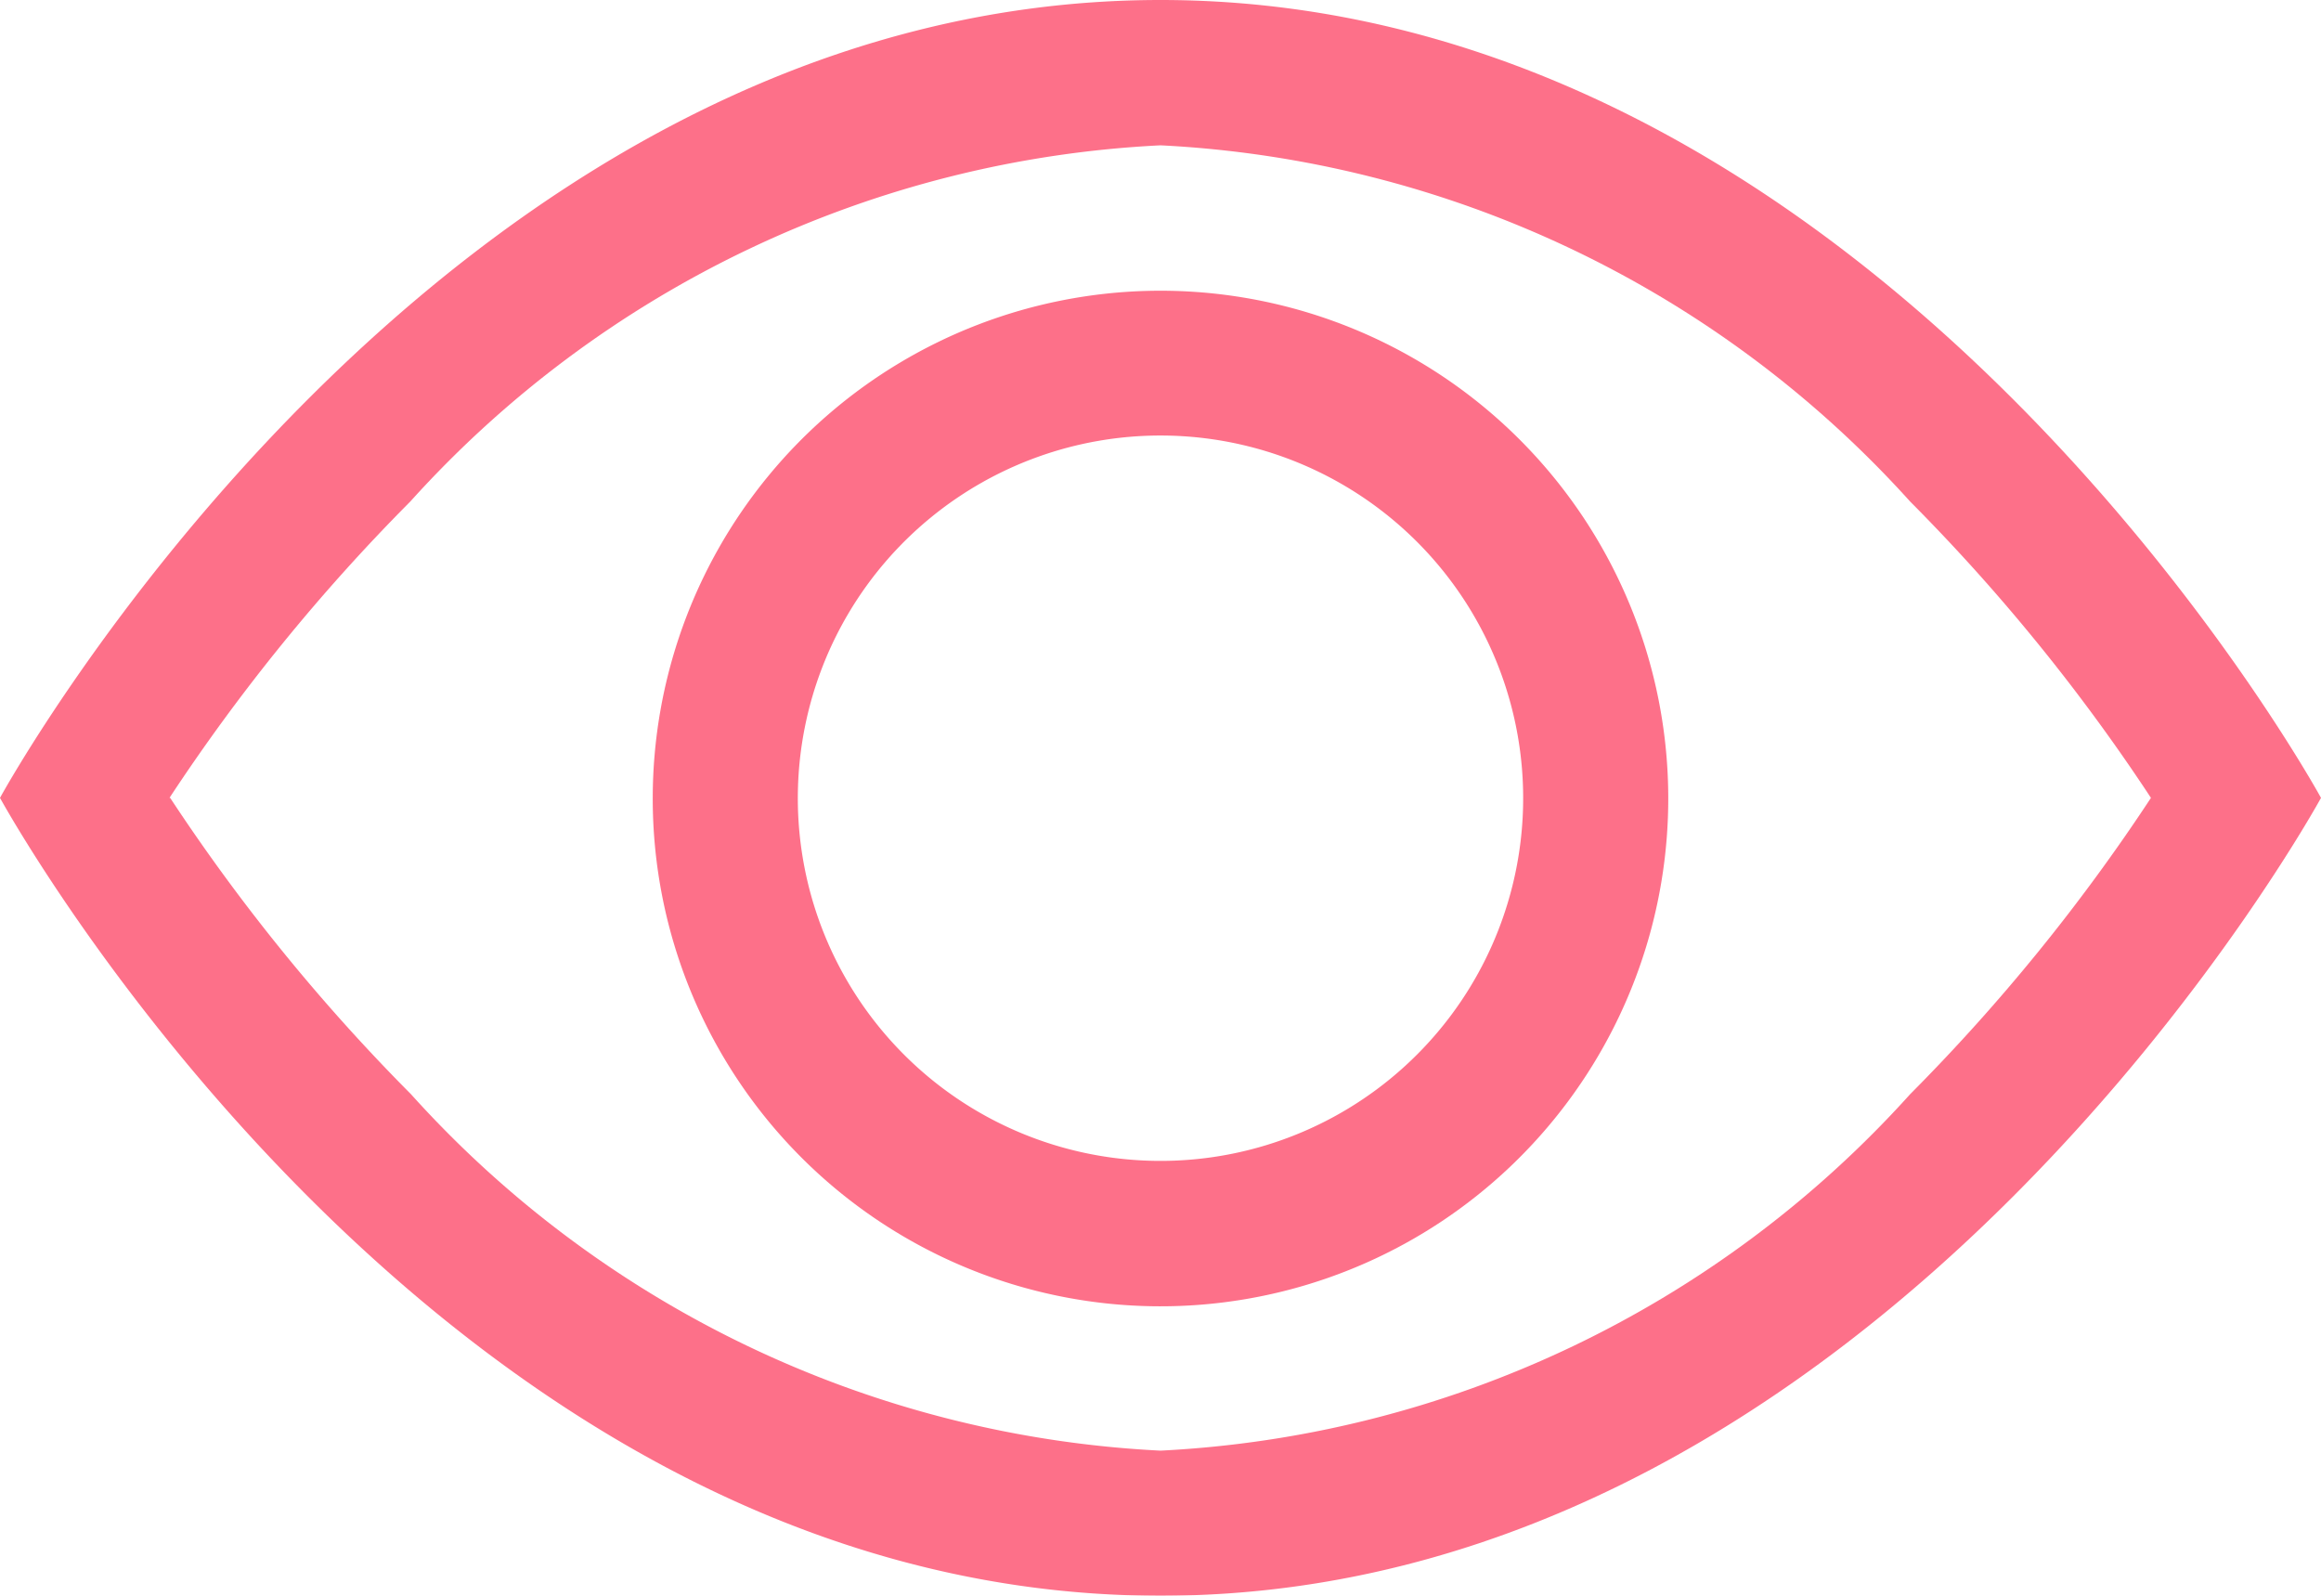
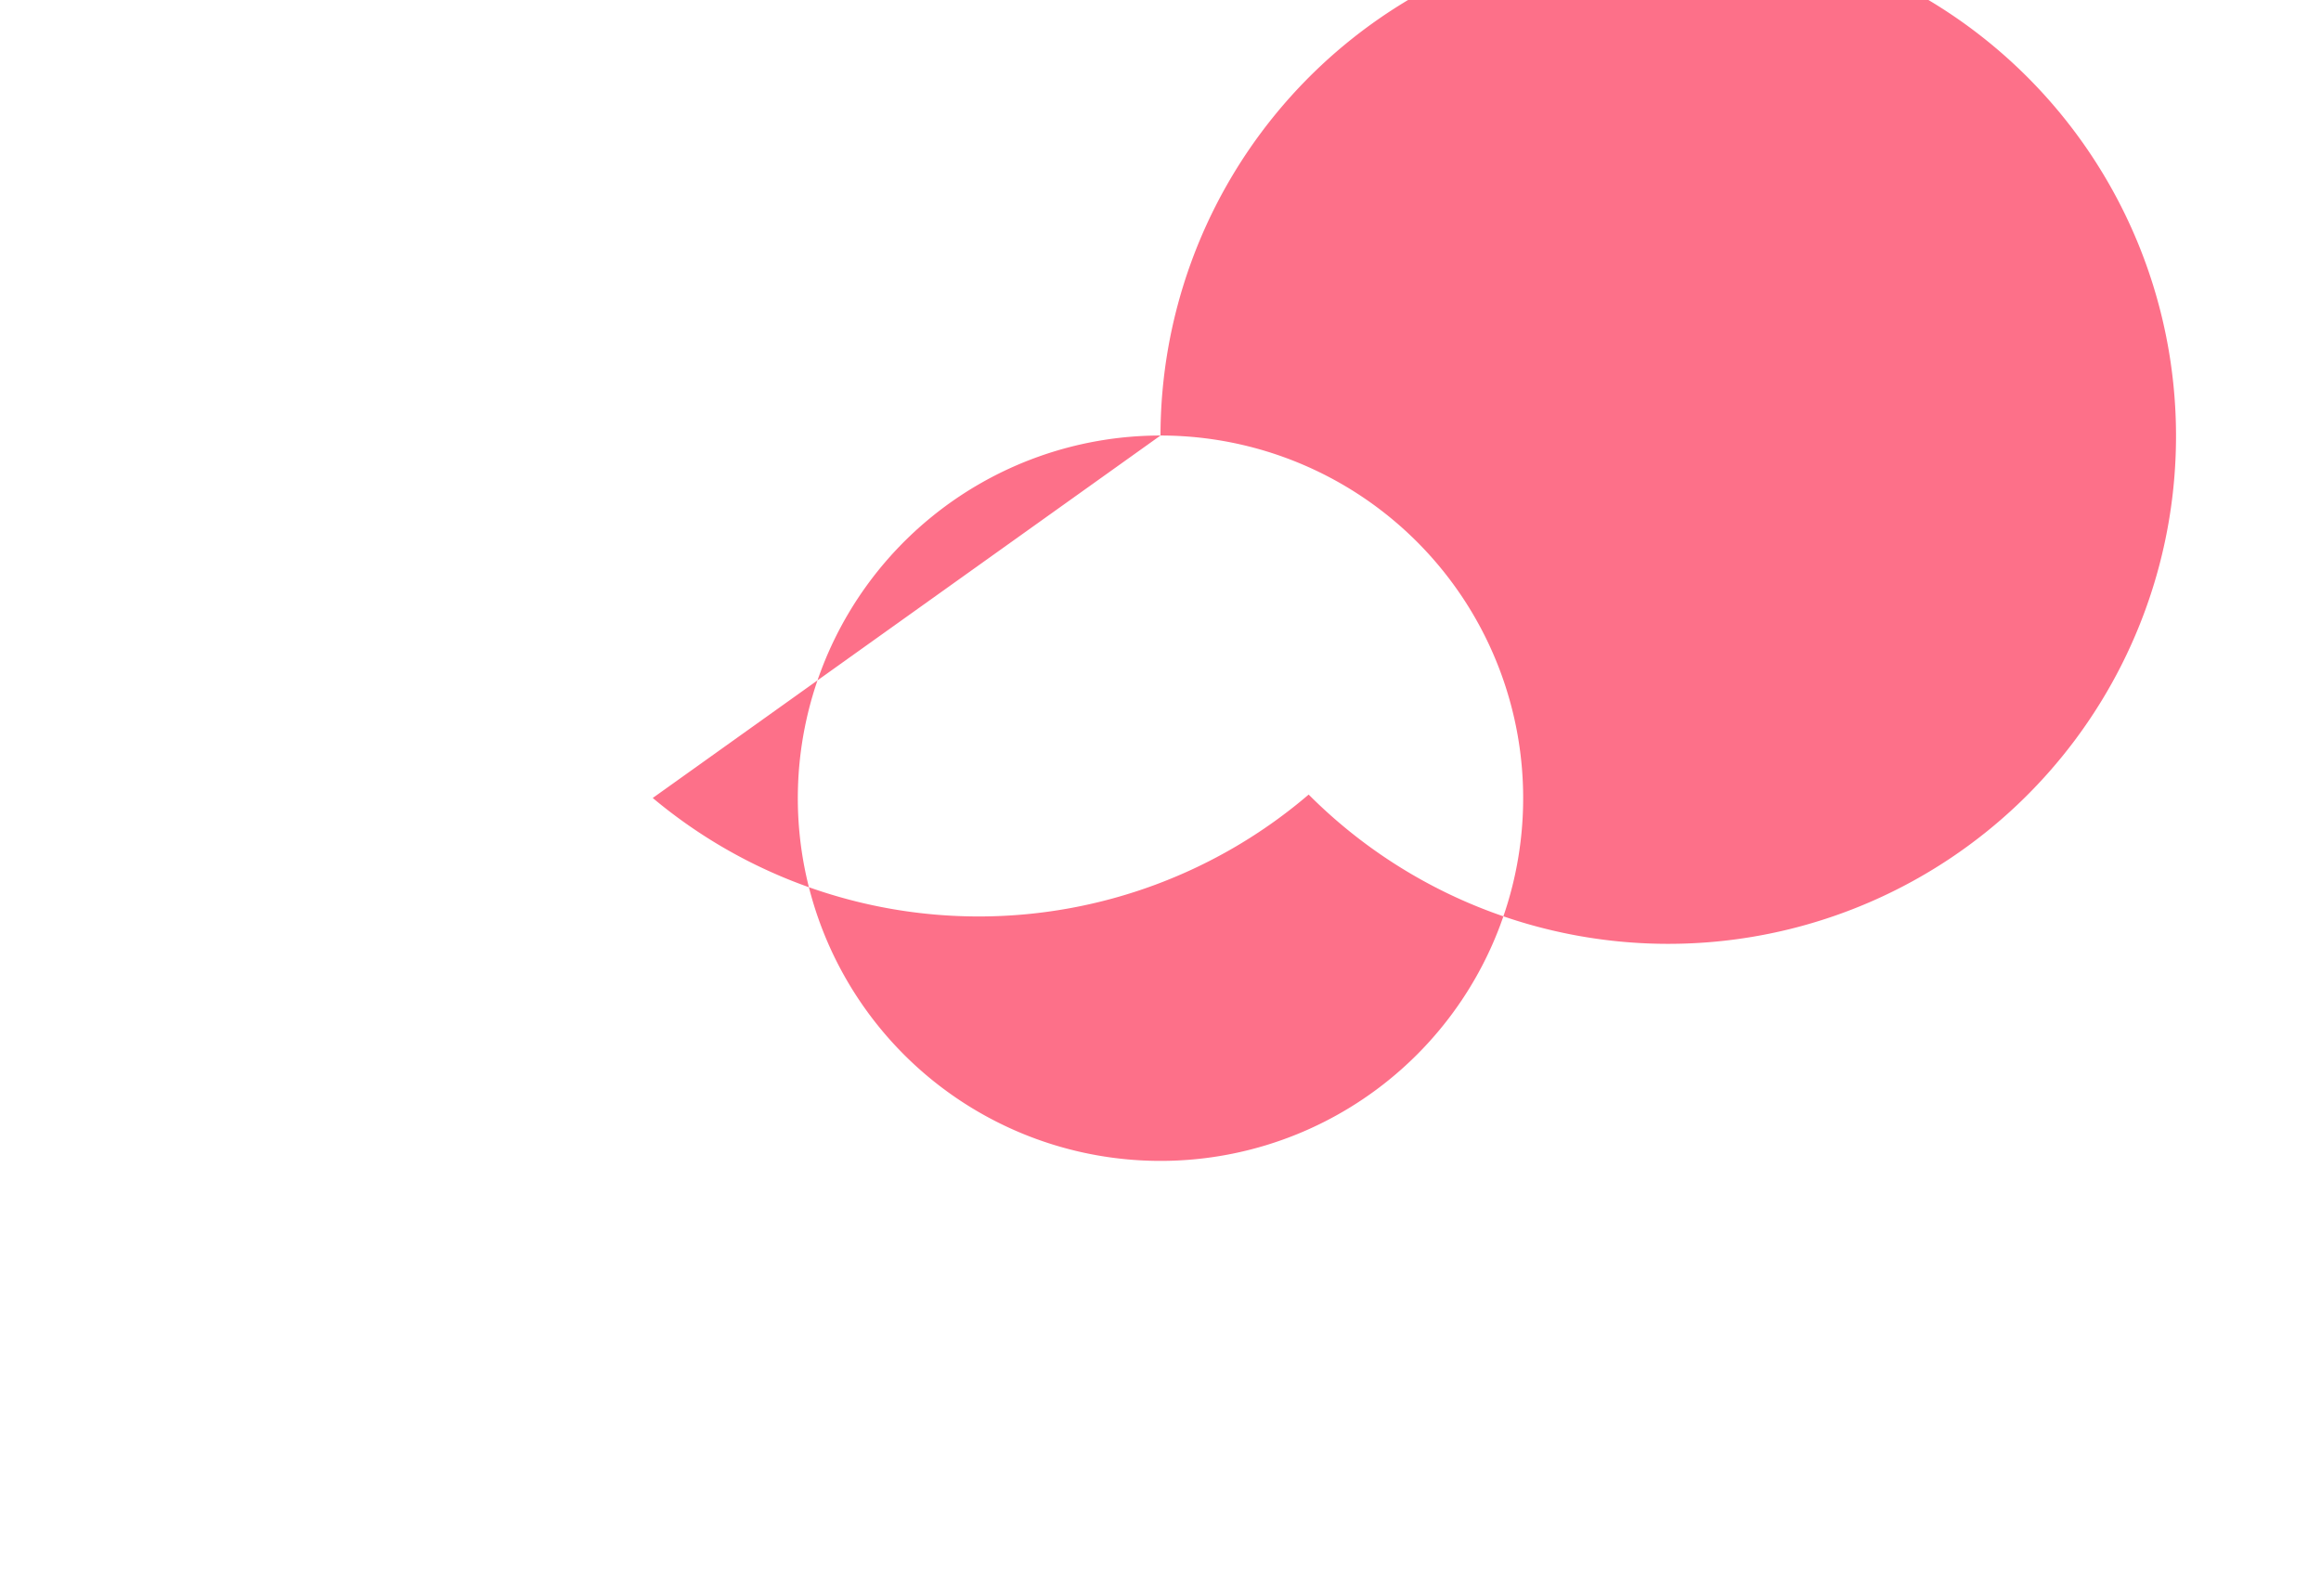
<svg xmlns="http://www.w3.org/2000/svg" width="20.364" height="14" viewBox="0 0 20.364 14">
  <g id="eye" transform="translate(0 0)" opacity="0.6">
    <g id="Group_65" data-name="Group 65">
-       <path id="Path_540" data-name="Path 540" fill="#fc113b" d="M20.464,7.225s-3.818-7-10.182-7S.1,7.225.1,7.225s3.818,7,10.182,7S20.464,7.225,20.464,7.225Zm-18.871,0a16.714,16.714,0,0,0,2.113,2.6,9.483,9.483,0,0,0,6.576,3.127,9.491,9.491,0,0,0,6.577-3.127,16.714,16.714,0,0,0,2.113-2.6,16.714,16.714,0,0,0-2.113-2.6A9.494,9.494,0,0,0,10.282,1.5,9.491,9.491,0,0,0,3.7,4.625a16.714,16.714,0,0,0-2.113,2.6Z" transform="translate(-0.1 -0.225)" fill-rule="evenodd" />
-       <path id="Path_541" data-name="Path 541" fill="#fc113b" d="M4.78,1.6a3.182,3.182,0,1,0,2.25.932A3.182,3.182,0,0,0,4.78,1.6ZM.325,4.78a4.455,4.455,0,1,1,1.3,3.15A4.454,4.454,0,0,1,.325,4.78Z" transform="translate(5.402 2.221)" fill-rule="evenodd" />
+       <path id="Path_541" data-name="Path 541" fill="#fc113b" d="M4.78,1.6a3.182,3.182,0,1,0,2.25.932A3.182,3.182,0,0,0,4.78,1.6Za4.455,4.455,0,1,1,1.3,3.15A4.454,4.454,0,0,1,.325,4.78Z" transform="translate(5.402 2.221)" fill-rule="evenodd" />
    </g>
  </g>
</svg>